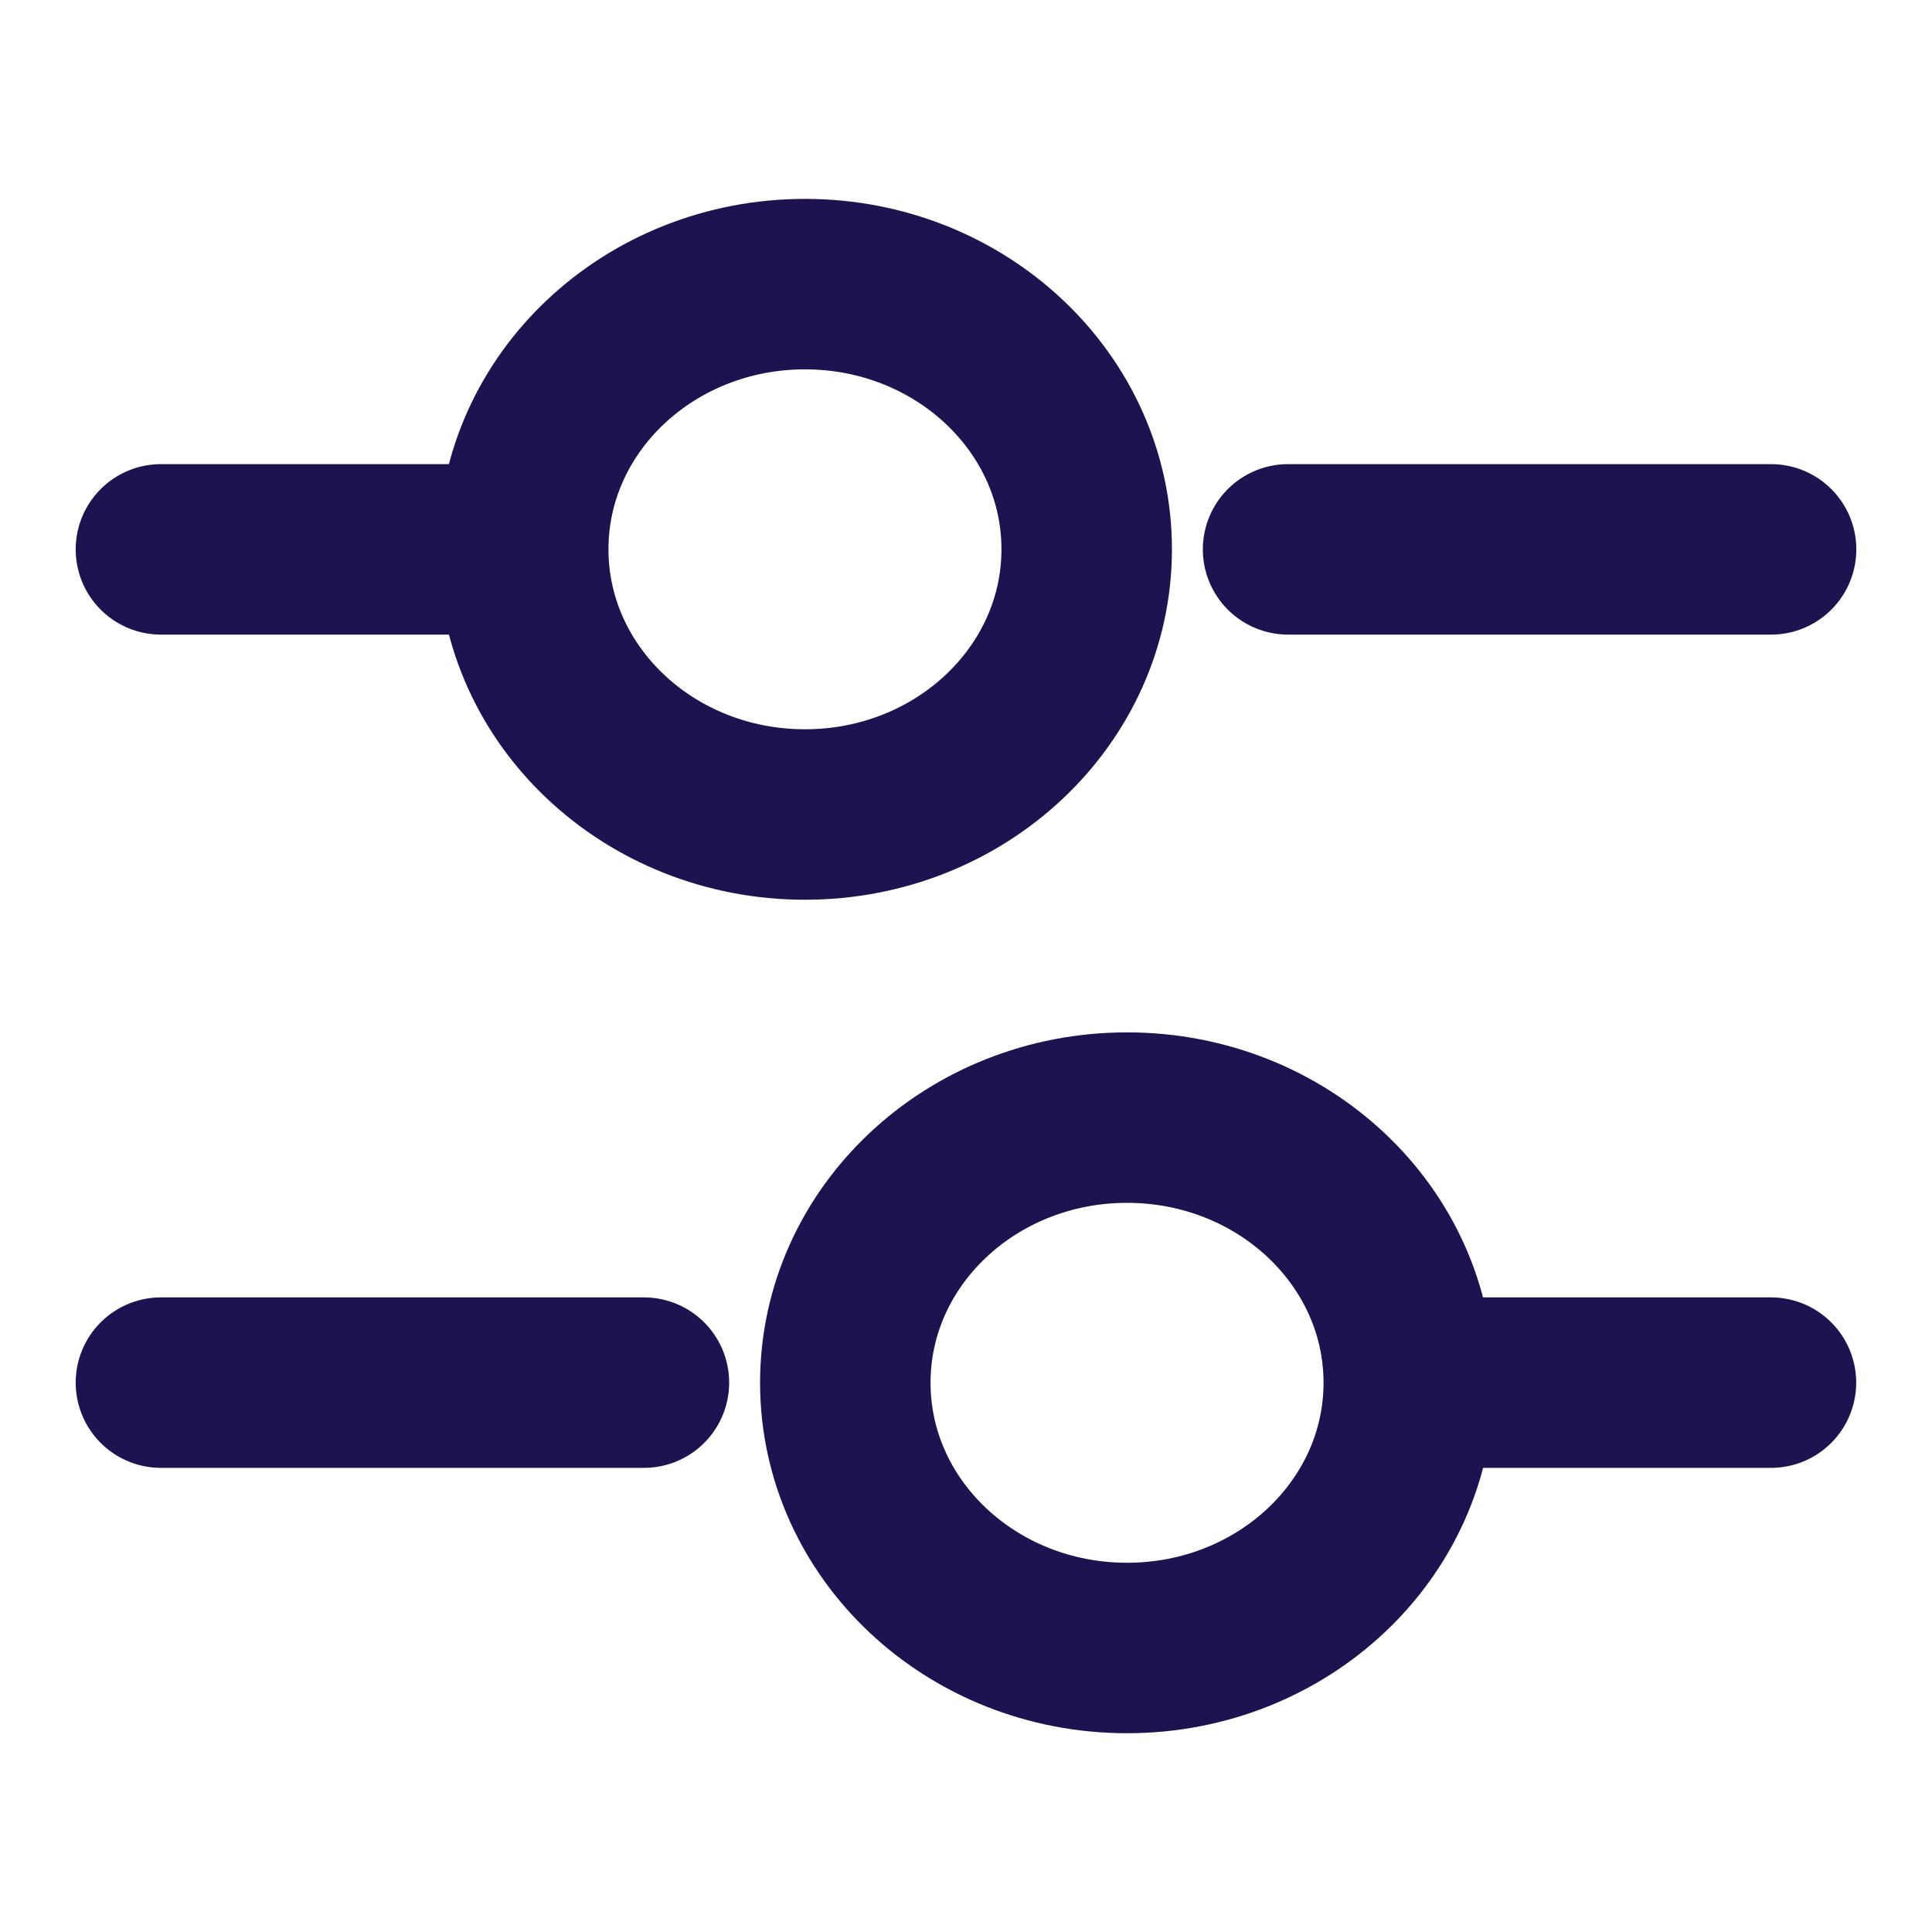
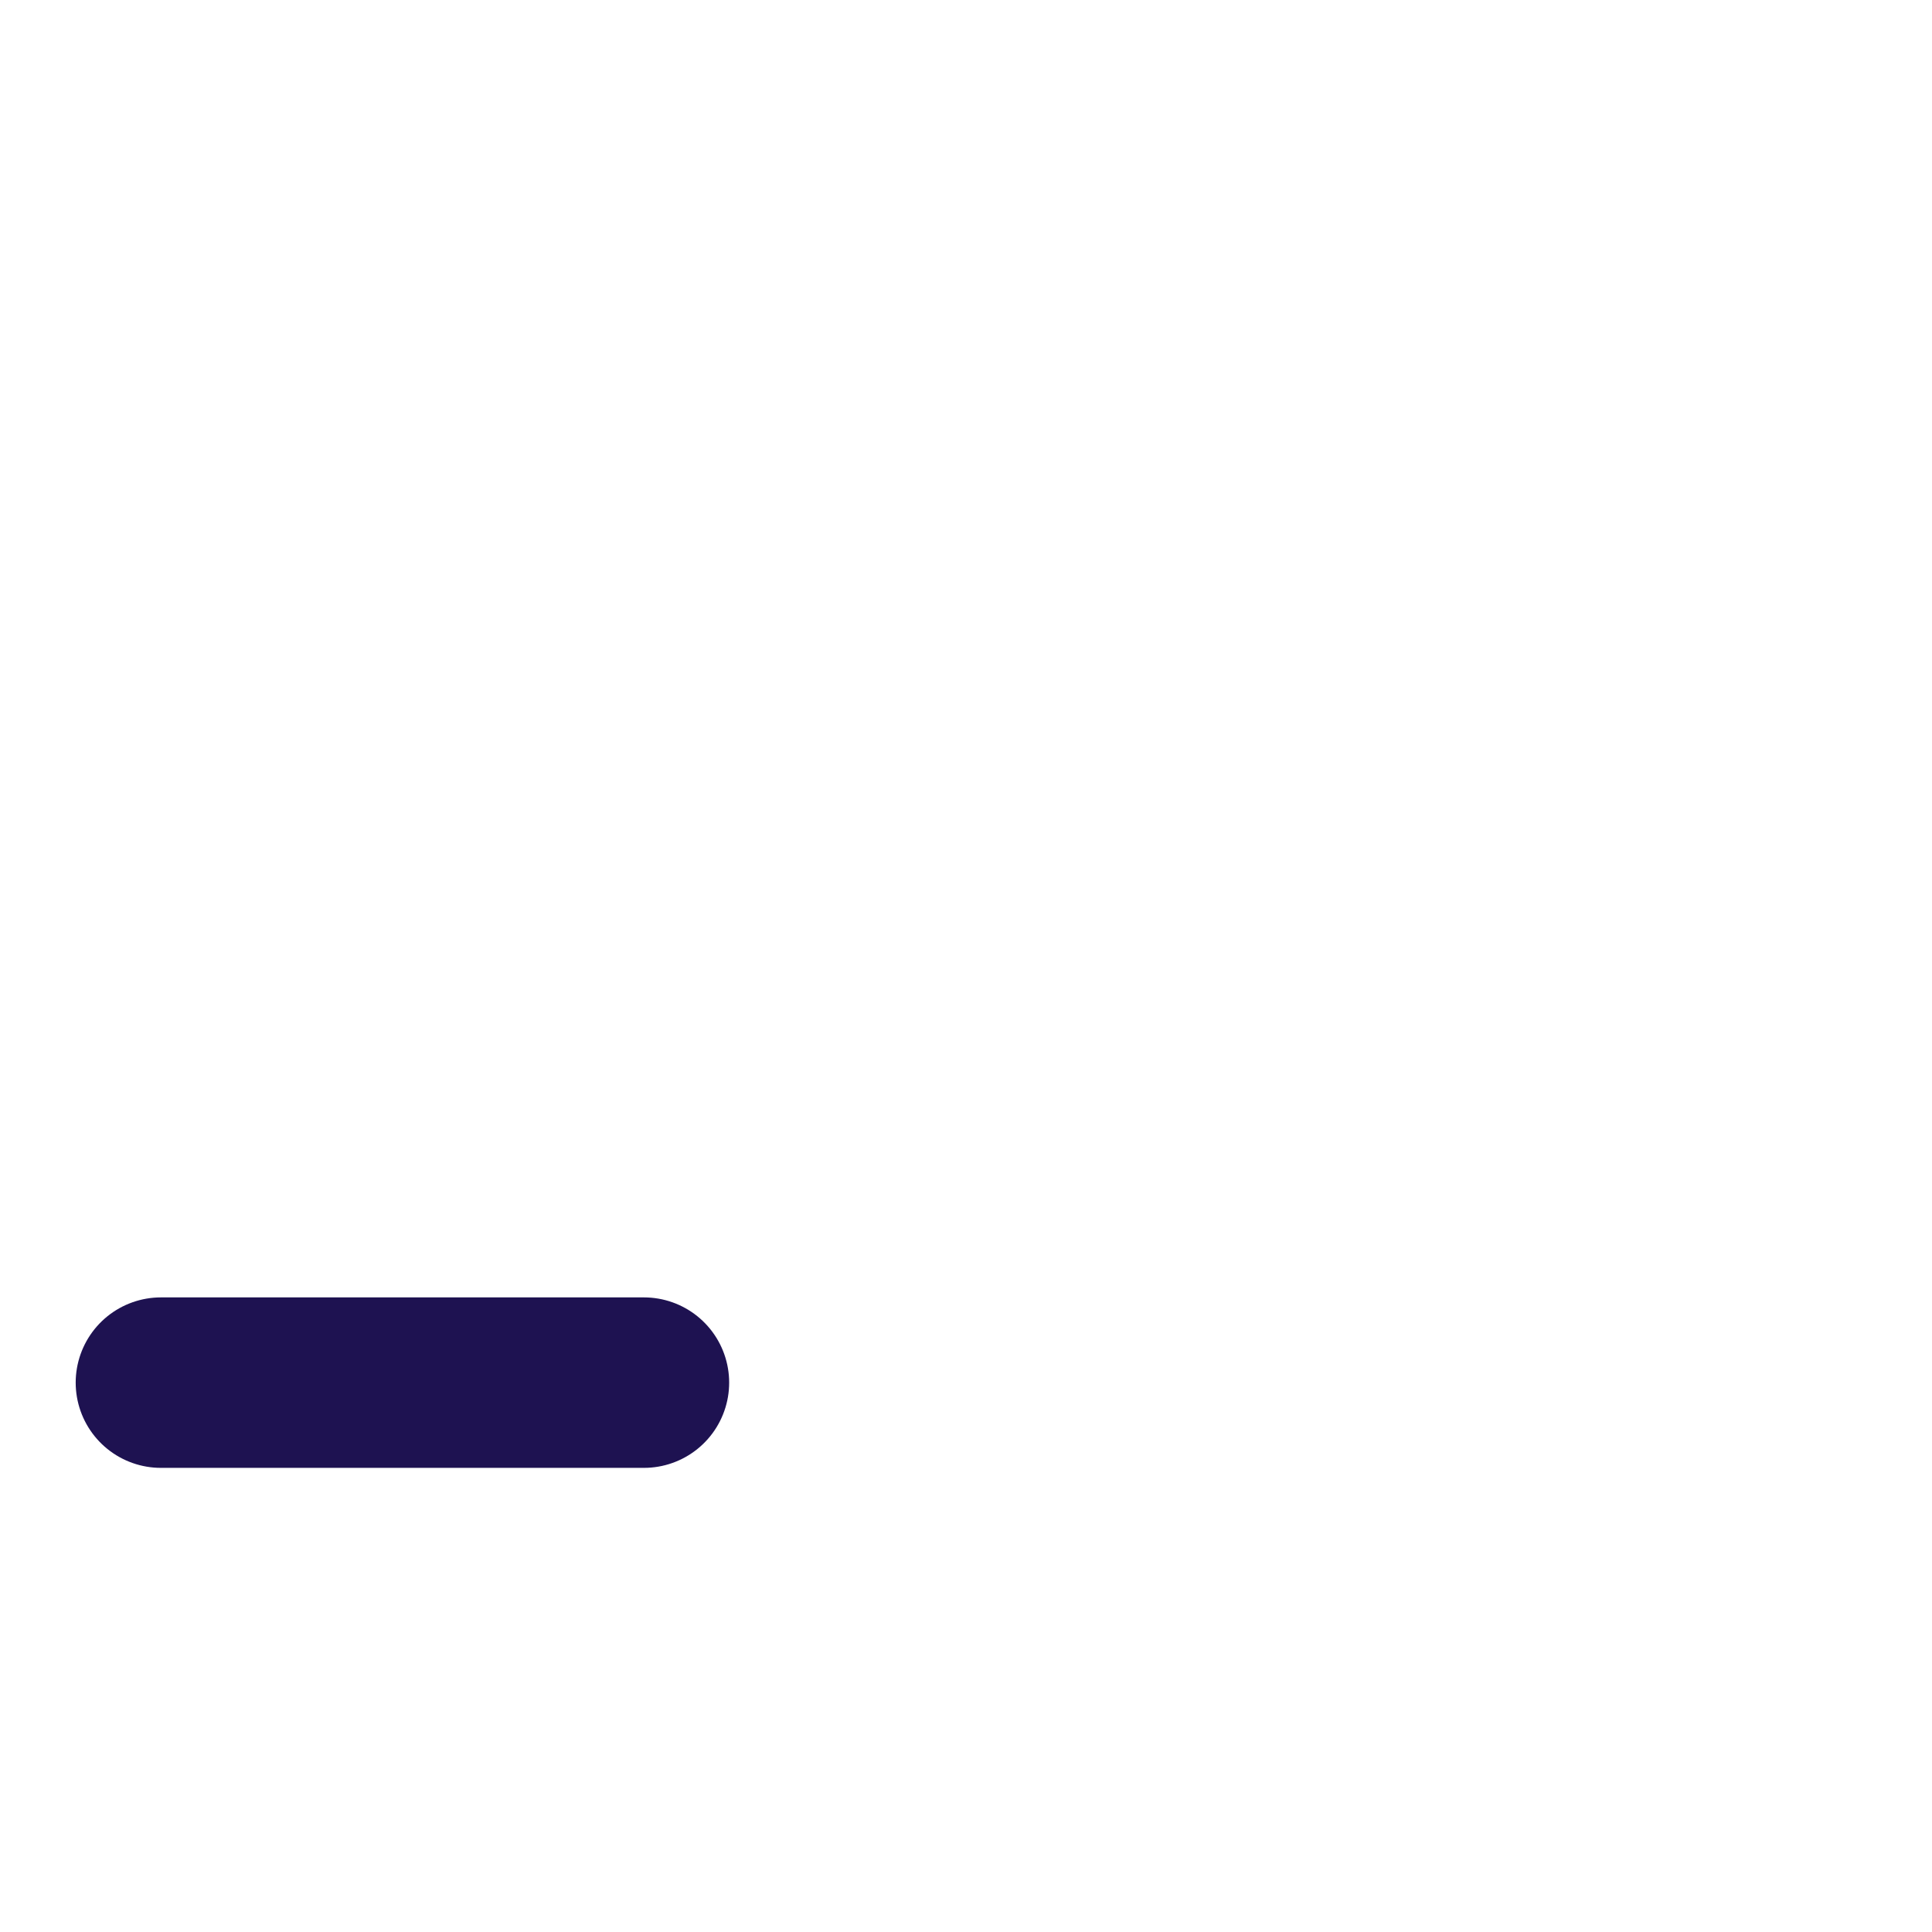
<svg xmlns="http://www.w3.org/2000/svg" width="17" height="17" viewBox="0 0 17 17" fill="none">
-   <path d="M15.584 4.834H11.334" stroke="#1E1251" stroke-width="1.5" stroke-miterlimit="10" stroke-linecap="round" stroke-linejoin="round" />
-   <path d="M4.249 4.834H1.416" stroke="#1E1251" stroke-width="1.5" stroke-miterlimit="10" stroke-linecap="round" stroke-linejoin="round" />
-   <path d="M7.083 7.167C8.452 7.167 9.562 6.122 9.562 4.833C9.562 3.545 8.452 2.5 7.083 2.5C5.713 2.5 4.604 3.545 4.604 4.833C4.604 6.122 5.713 7.167 7.083 7.167Z" stroke="#1E1251" stroke-width="1.5" stroke-miterlimit="10" stroke-linecap="round" stroke-linejoin="round" />
-   <path d="M15.583 12.166H12.75" stroke="#1E1251" stroke-width="1.5" stroke-miterlimit="10" stroke-linecap="round" stroke-linejoin="round" />
  <path d="M5.666 12.166H1.416" stroke="#1E1251" stroke-width="1.5" stroke-miterlimit="10" stroke-linecap="round" stroke-linejoin="round" />
-   <path d="M9.917 14.501C11.286 14.501 12.396 13.456 12.396 12.167C12.396 10.879 11.286 9.834 9.917 9.834C8.547 9.834 7.438 10.879 7.438 12.167C7.438 13.456 8.547 14.501 9.917 14.501Z" stroke="#1E1251" stroke-width="1.5" stroke-miterlimit="10" stroke-linecap="round" stroke-linejoin="round" />
</svg>